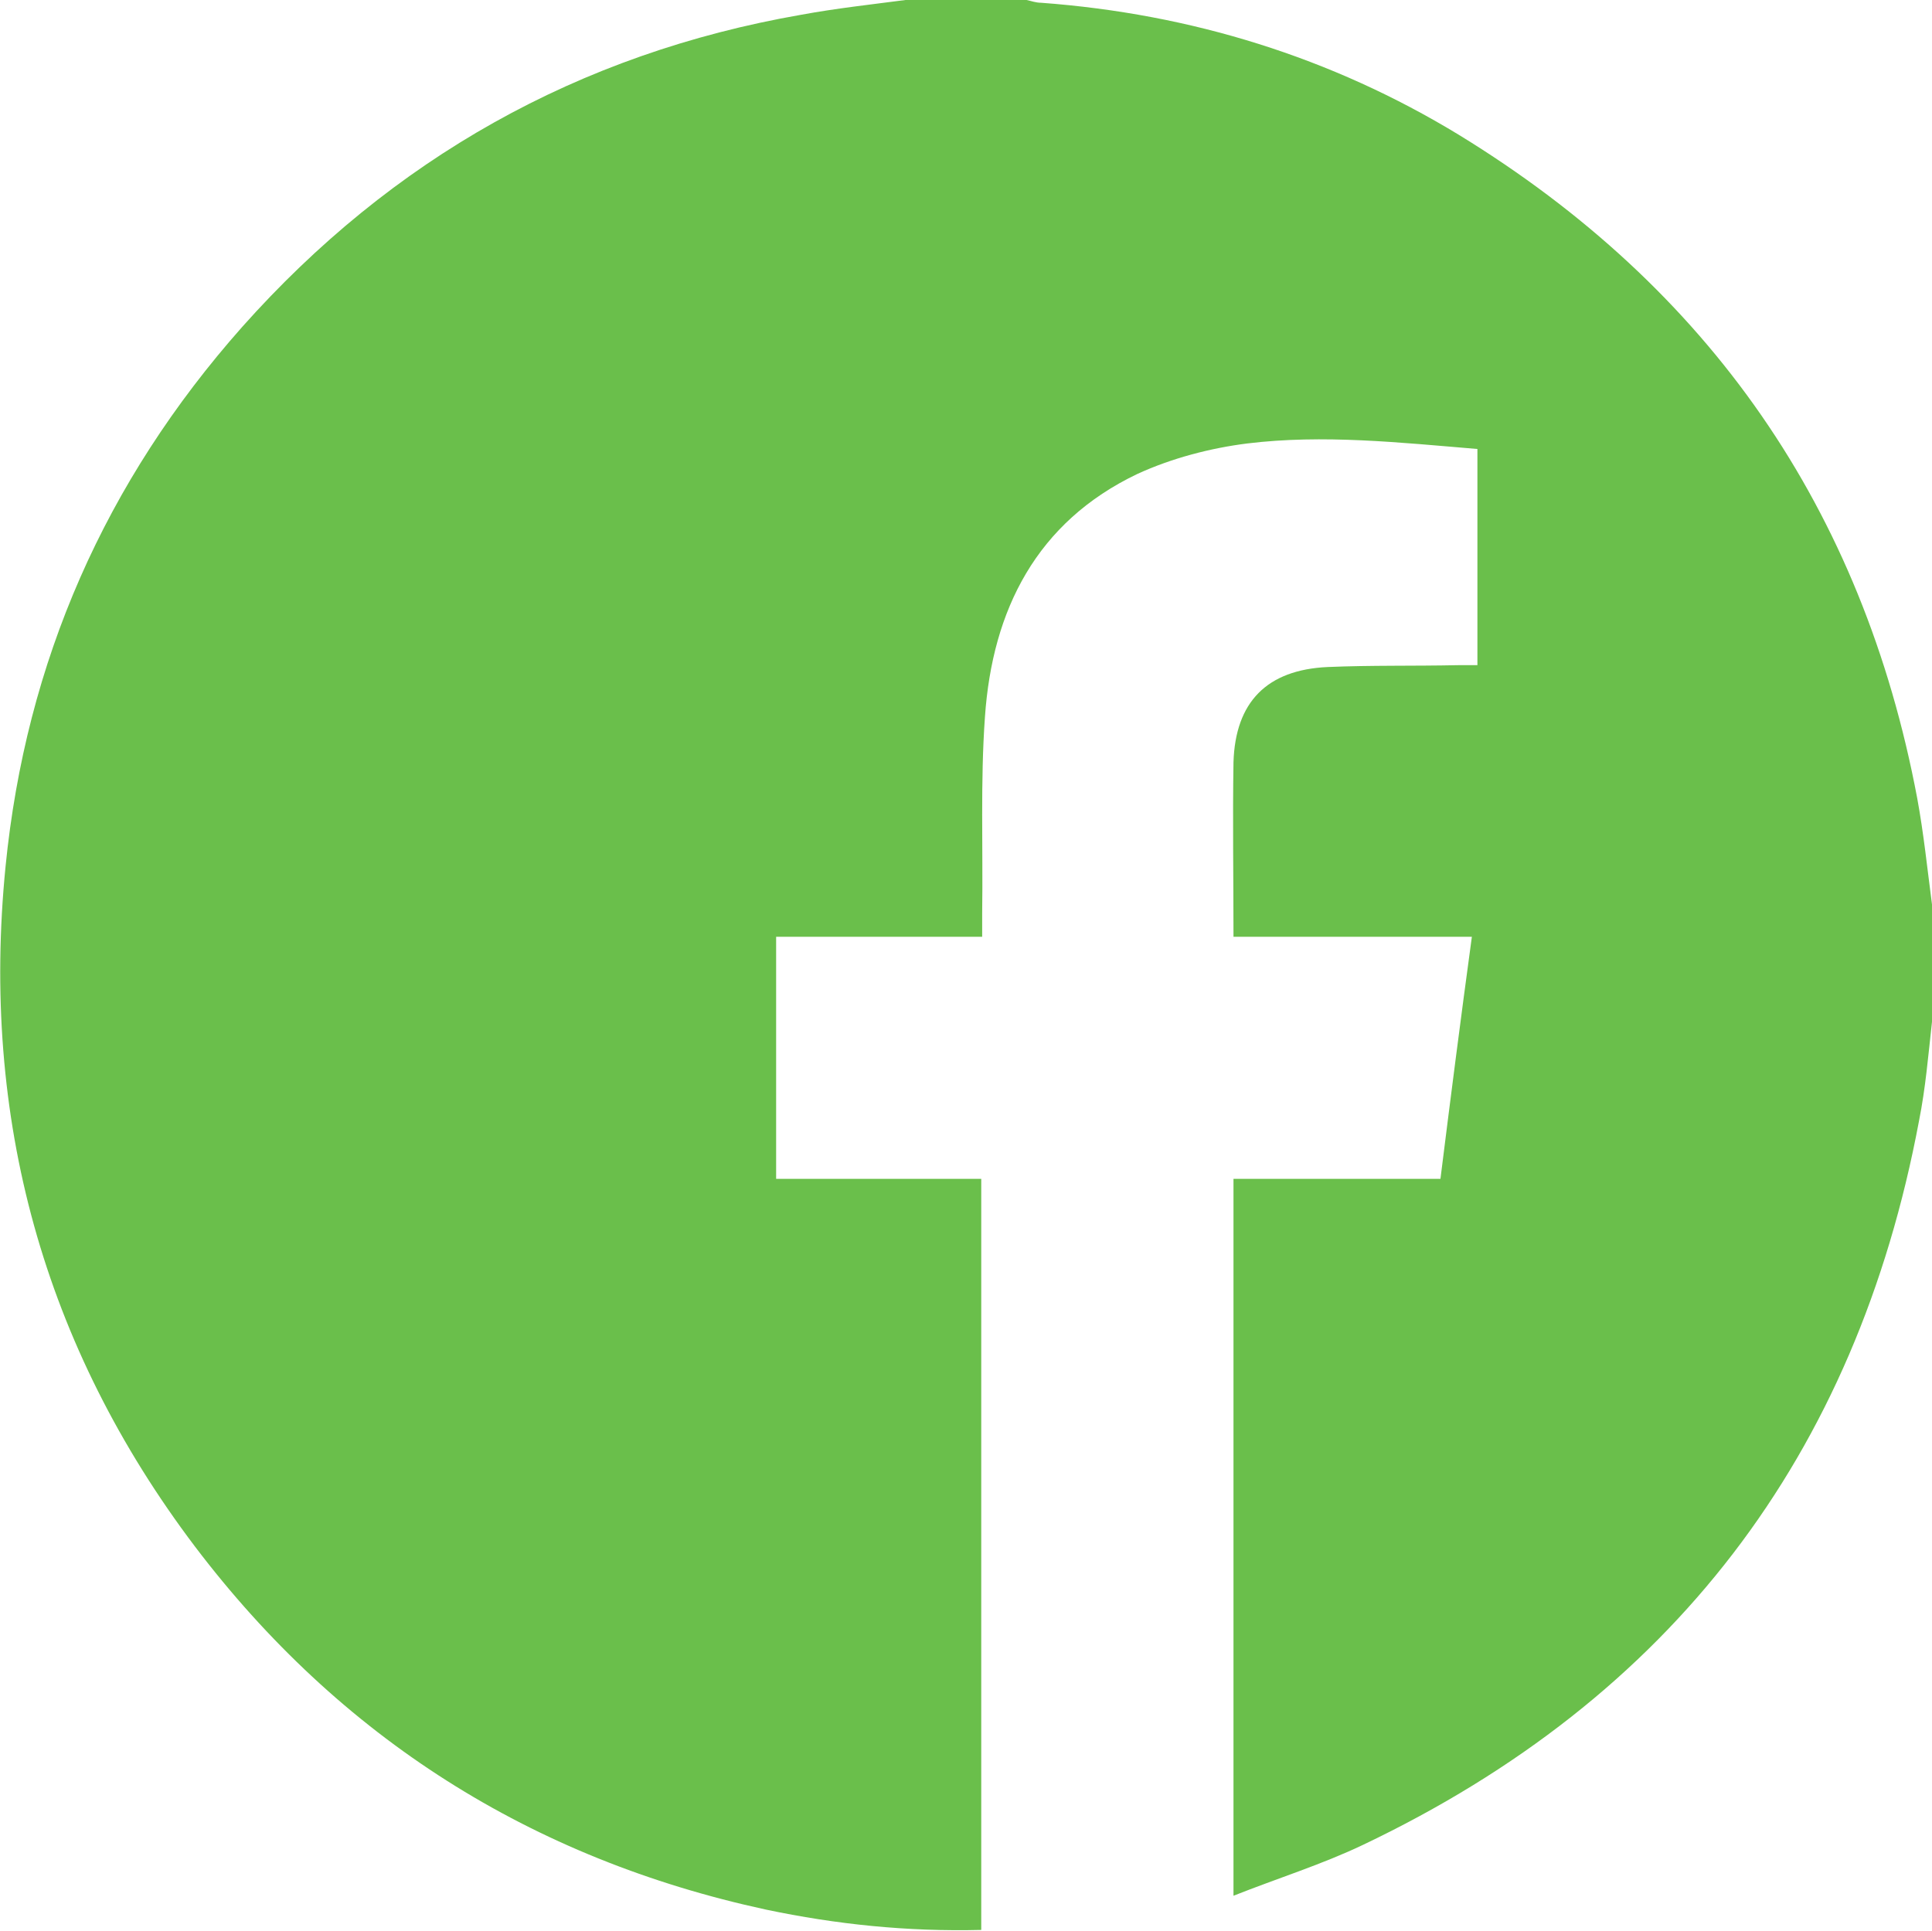
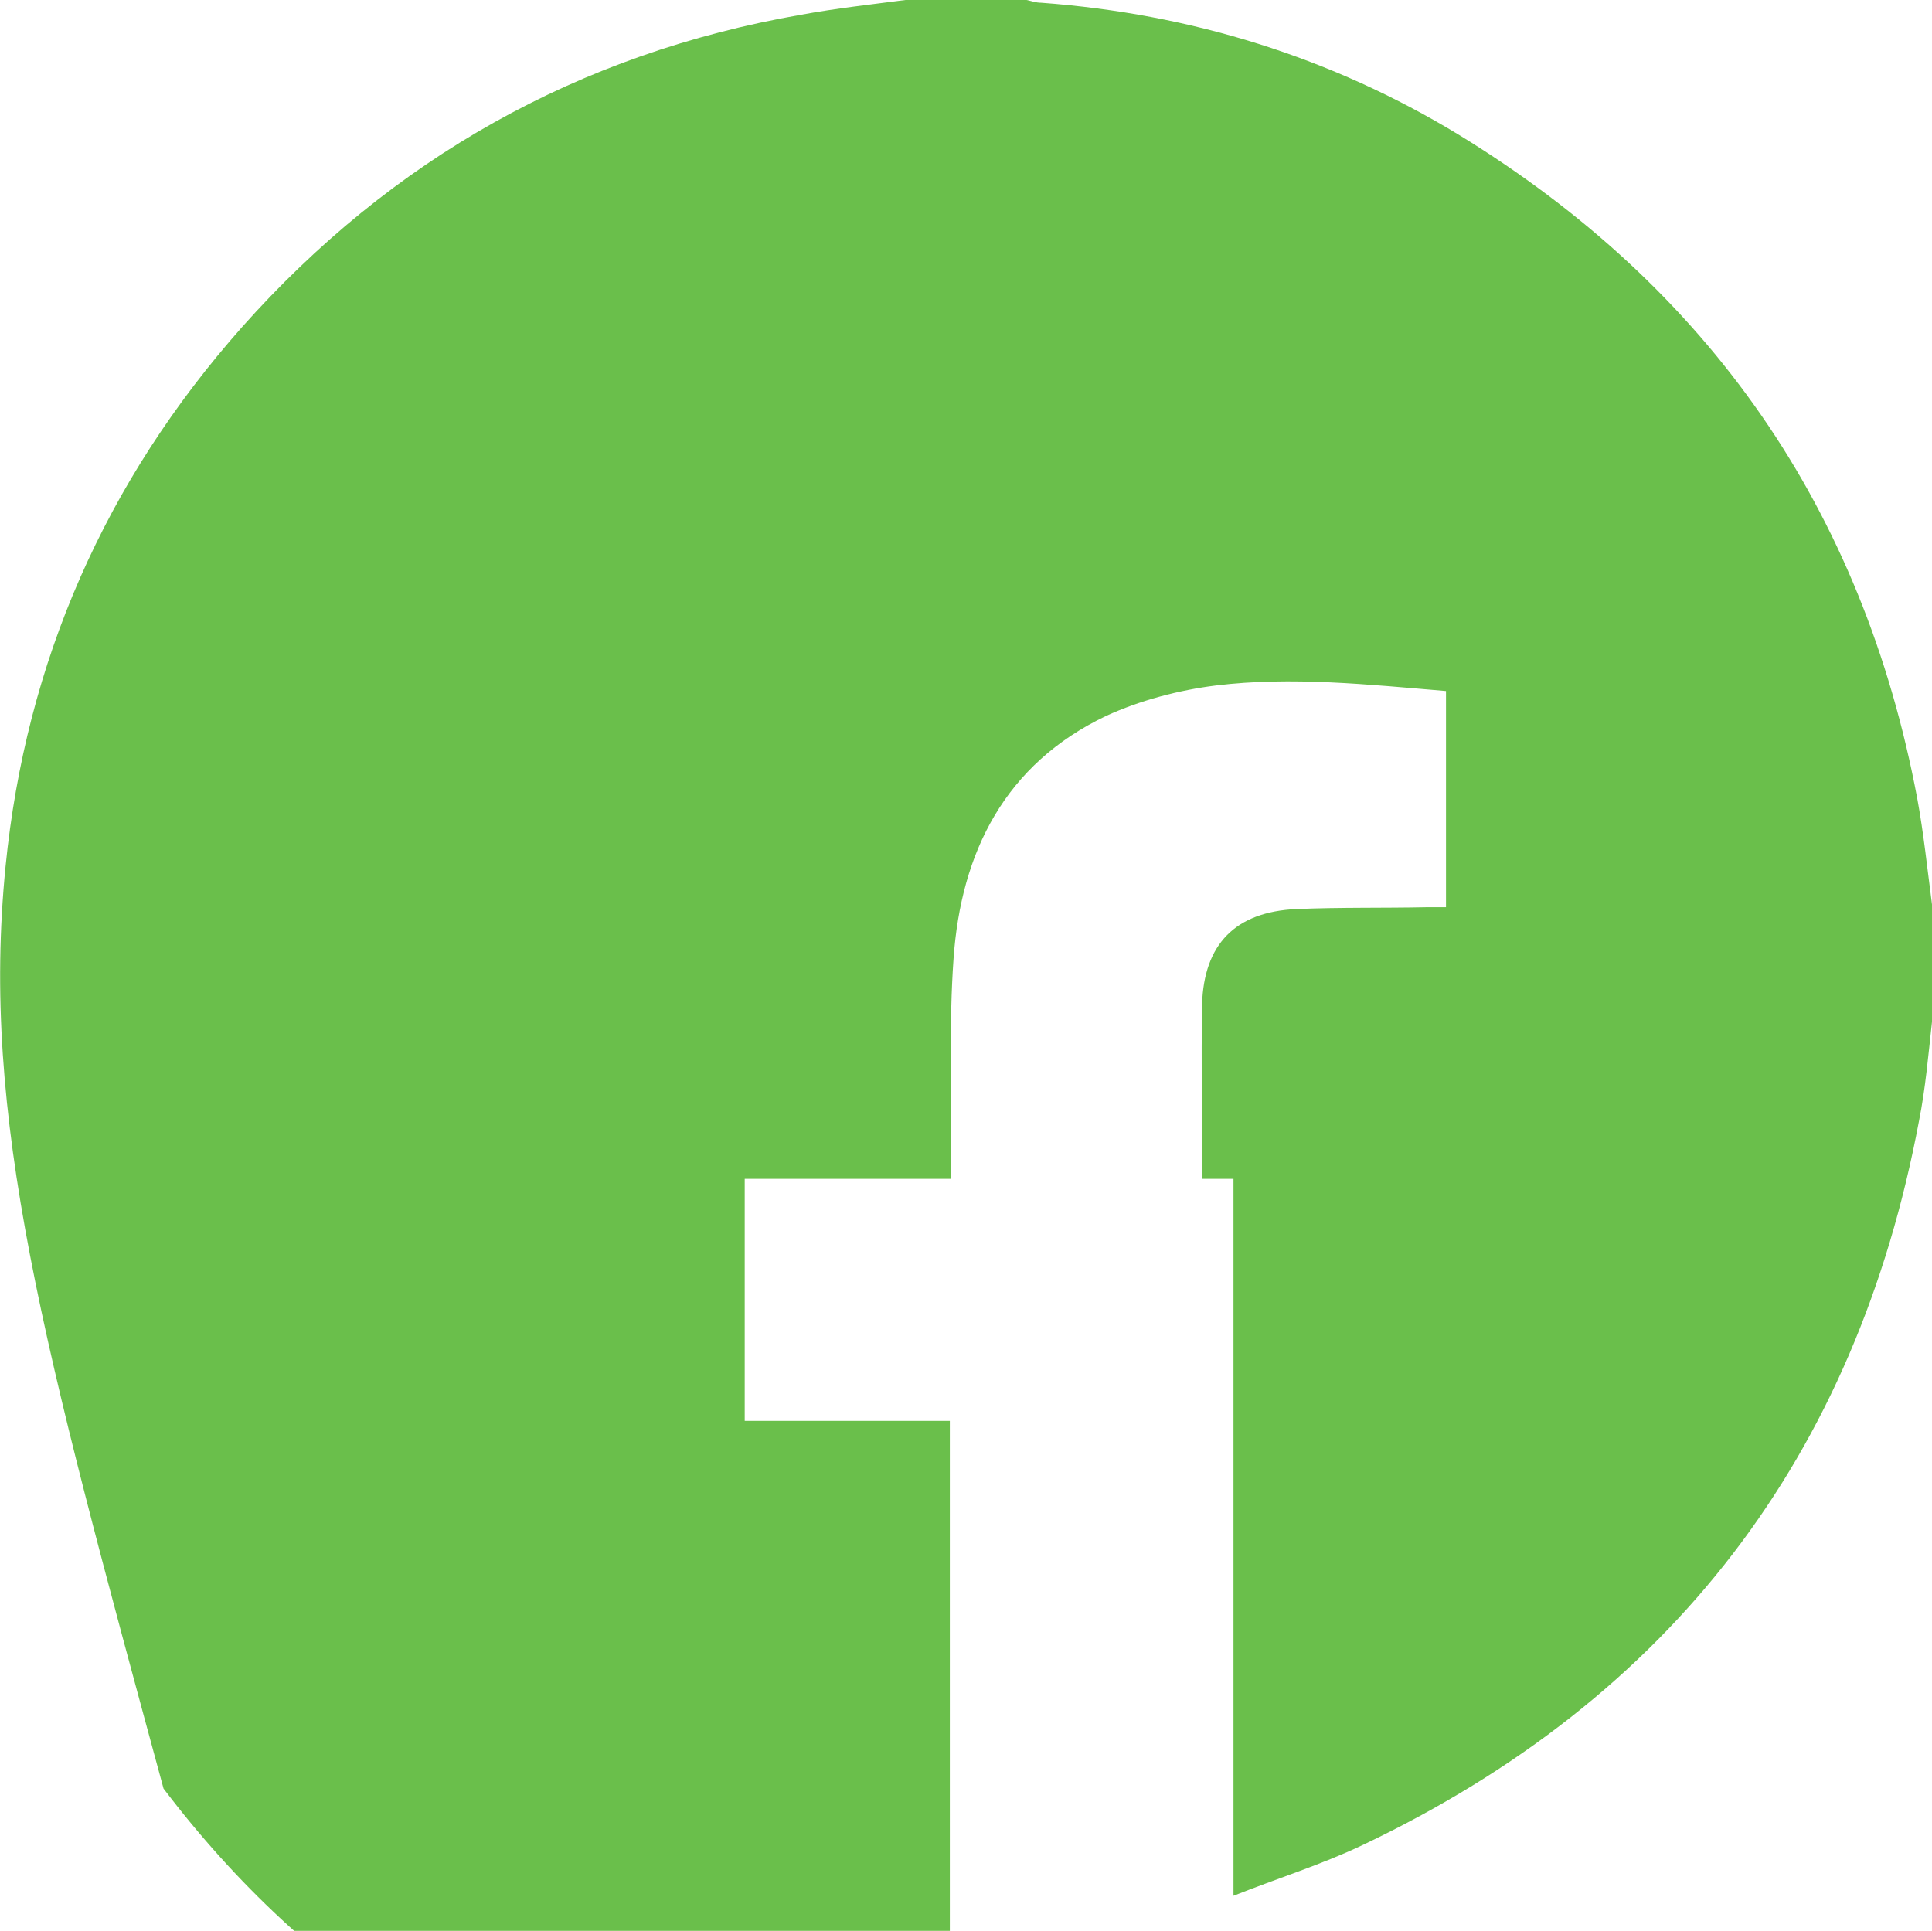
<svg xmlns="http://www.w3.org/2000/svg" id="Layer_2" data-name="Layer 2" width="20.91" height="20.9" viewBox="0 0 20.91 20.9">
  <defs>
    <style>
      .cls-1 {
        fill: #6abf4b;
      }
    </style>
  </defs>
  <g id="Layer_1-2" data-name="Layer 1">
-     <path class="cls-1" d="M9.8,0c.44,0,.87,0,1.31,0,.05,.01,.1,.03,.16,.03,1.62,.12,3.14,.59,4.52,1.43,2.71,1.66,4.37,4.05,4.96,7.18,.07,.38,.11,.77,.16,1.15v1.27c-.04,.36-.07,.72-.14,1.07-.68,3.63-2.68,6.25-6.02,7.84-.44,.21-.92,.36-1.4,.55v-7.76h2.24c.11-.88,.22-1.74,.34-2.62h-2.58c0-.65-.01-1.27,0-1.89,.02-.65,.36-1,1.02-1.03,.47-.02,.94-.01,1.41-.02,.07,0,.14,0,.21,0v-2.34c-.84-.07-1.67-.16-2.49-.06-.4,.05-.82,.16-1.19,.33-1.09,.52-1.57,1.47-1.65,2.63-.05,.7-.02,1.41-.03,2.12,0,.08,0,.16,0,.26h-2.23v2.62h2.22v8.13c-.8,.02-1.57-.06-2.33-.22-2.54-.55-4.61-1.86-6.18-3.93C.47,14.57-.21,12.1,.06,9.38c.22-2.22,1.08-4.17,2.56-5.84C4.24,1.72,6.26,.58,8.67,.16,9.05,.09,9.42,.05,9.8,0Z" />
+     <path class="cls-1" d="M9.8,0c.44,0,.87,0,1.31,0,.05,.01,.1,.03,.16,.03,1.62,.12,3.14,.59,4.52,1.43,2.71,1.66,4.37,4.05,4.96,7.18,.07,.38,.11,.77,.16,1.15v1.27c-.04,.36-.07,.72-.14,1.07-.68,3.63-2.68,6.25-6.02,7.84-.44,.21-.92,.36-1.4,.55v-7.76h2.24h-2.58c0-.65-.01-1.27,0-1.89,.02-.65,.36-1,1.02-1.03,.47-.02,.94-.01,1.41-.02,.07,0,.14,0,.21,0v-2.34c-.84-.07-1.67-.16-2.49-.06-.4,.05-.82,.16-1.19,.33-1.09,.52-1.57,1.47-1.65,2.63-.05,.7-.02,1.41-.03,2.12,0,.08,0,.16,0,.26h-2.23v2.62h2.22v8.13c-.8,.02-1.57-.06-2.33-.22-2.54-.55-4.61-1.86-6.18-3.93C.47,14.57-.21,12.1,.06,9.38c.22-2.22,1.08-4.17,2.56-5.84C4.24,1.72,6.26,.58,8.67,.16,9.05,.09,9.42,.05,9.8,0Z" />
  </g>
</svg>